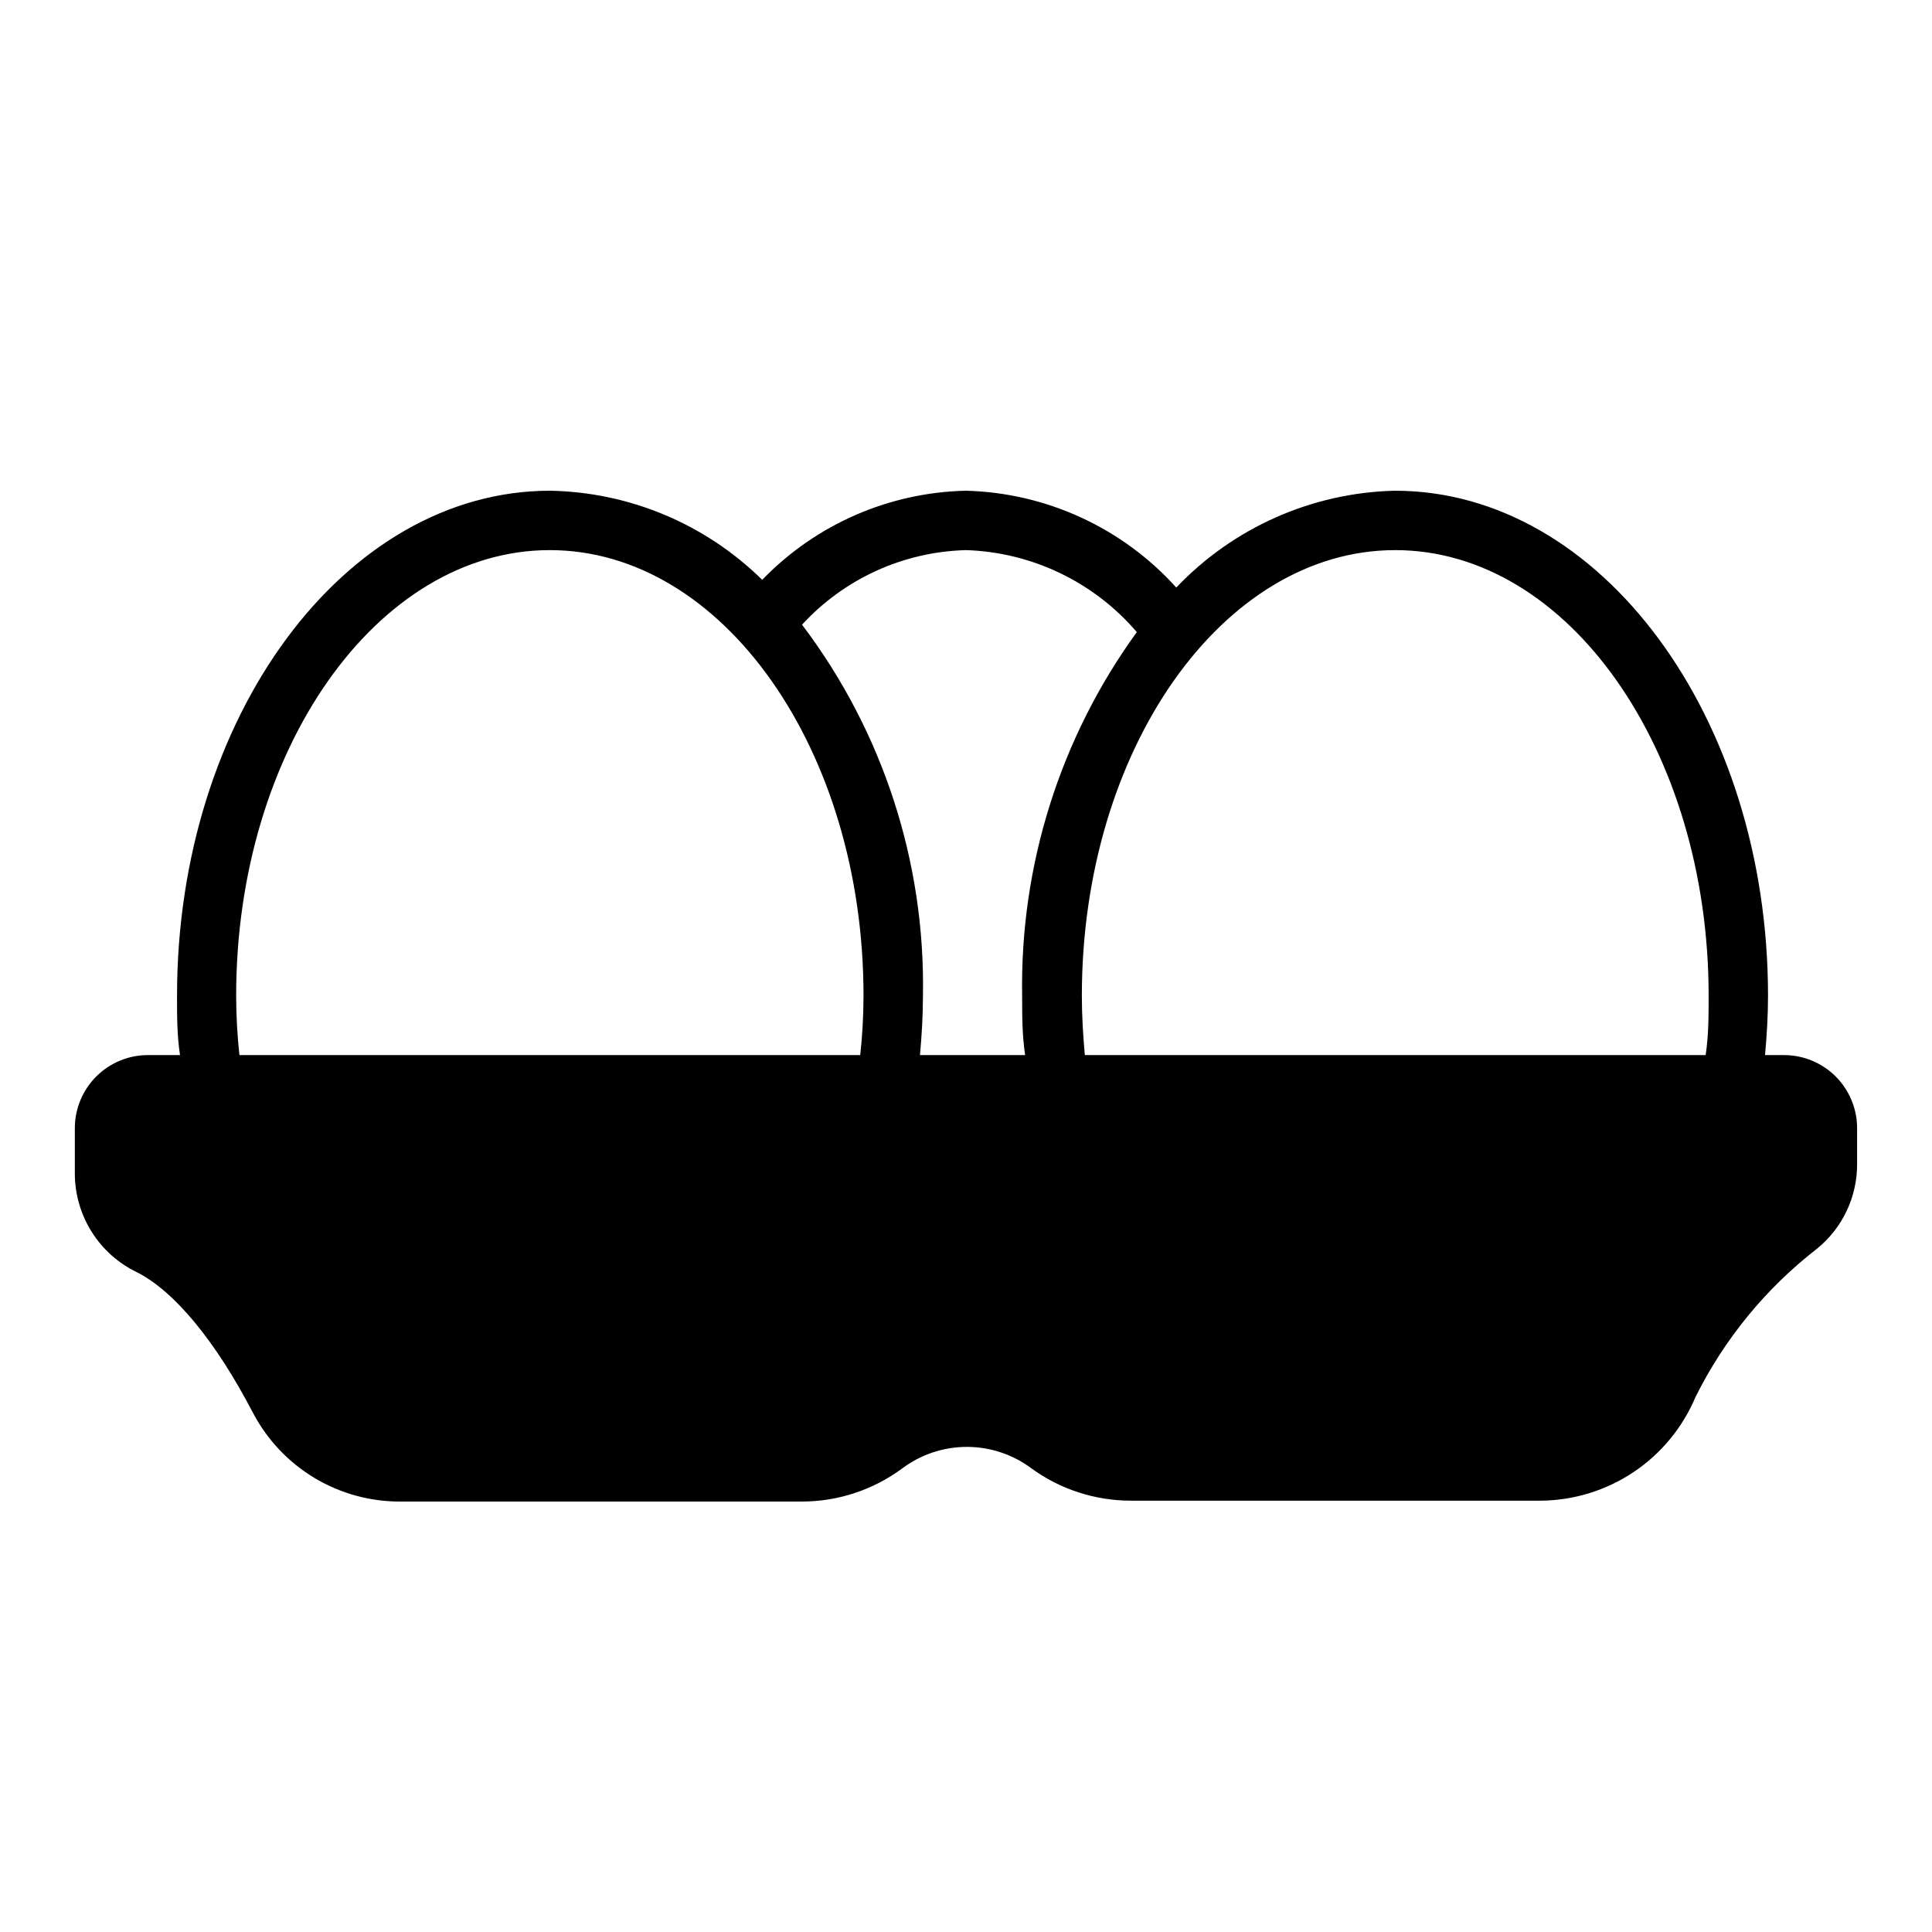
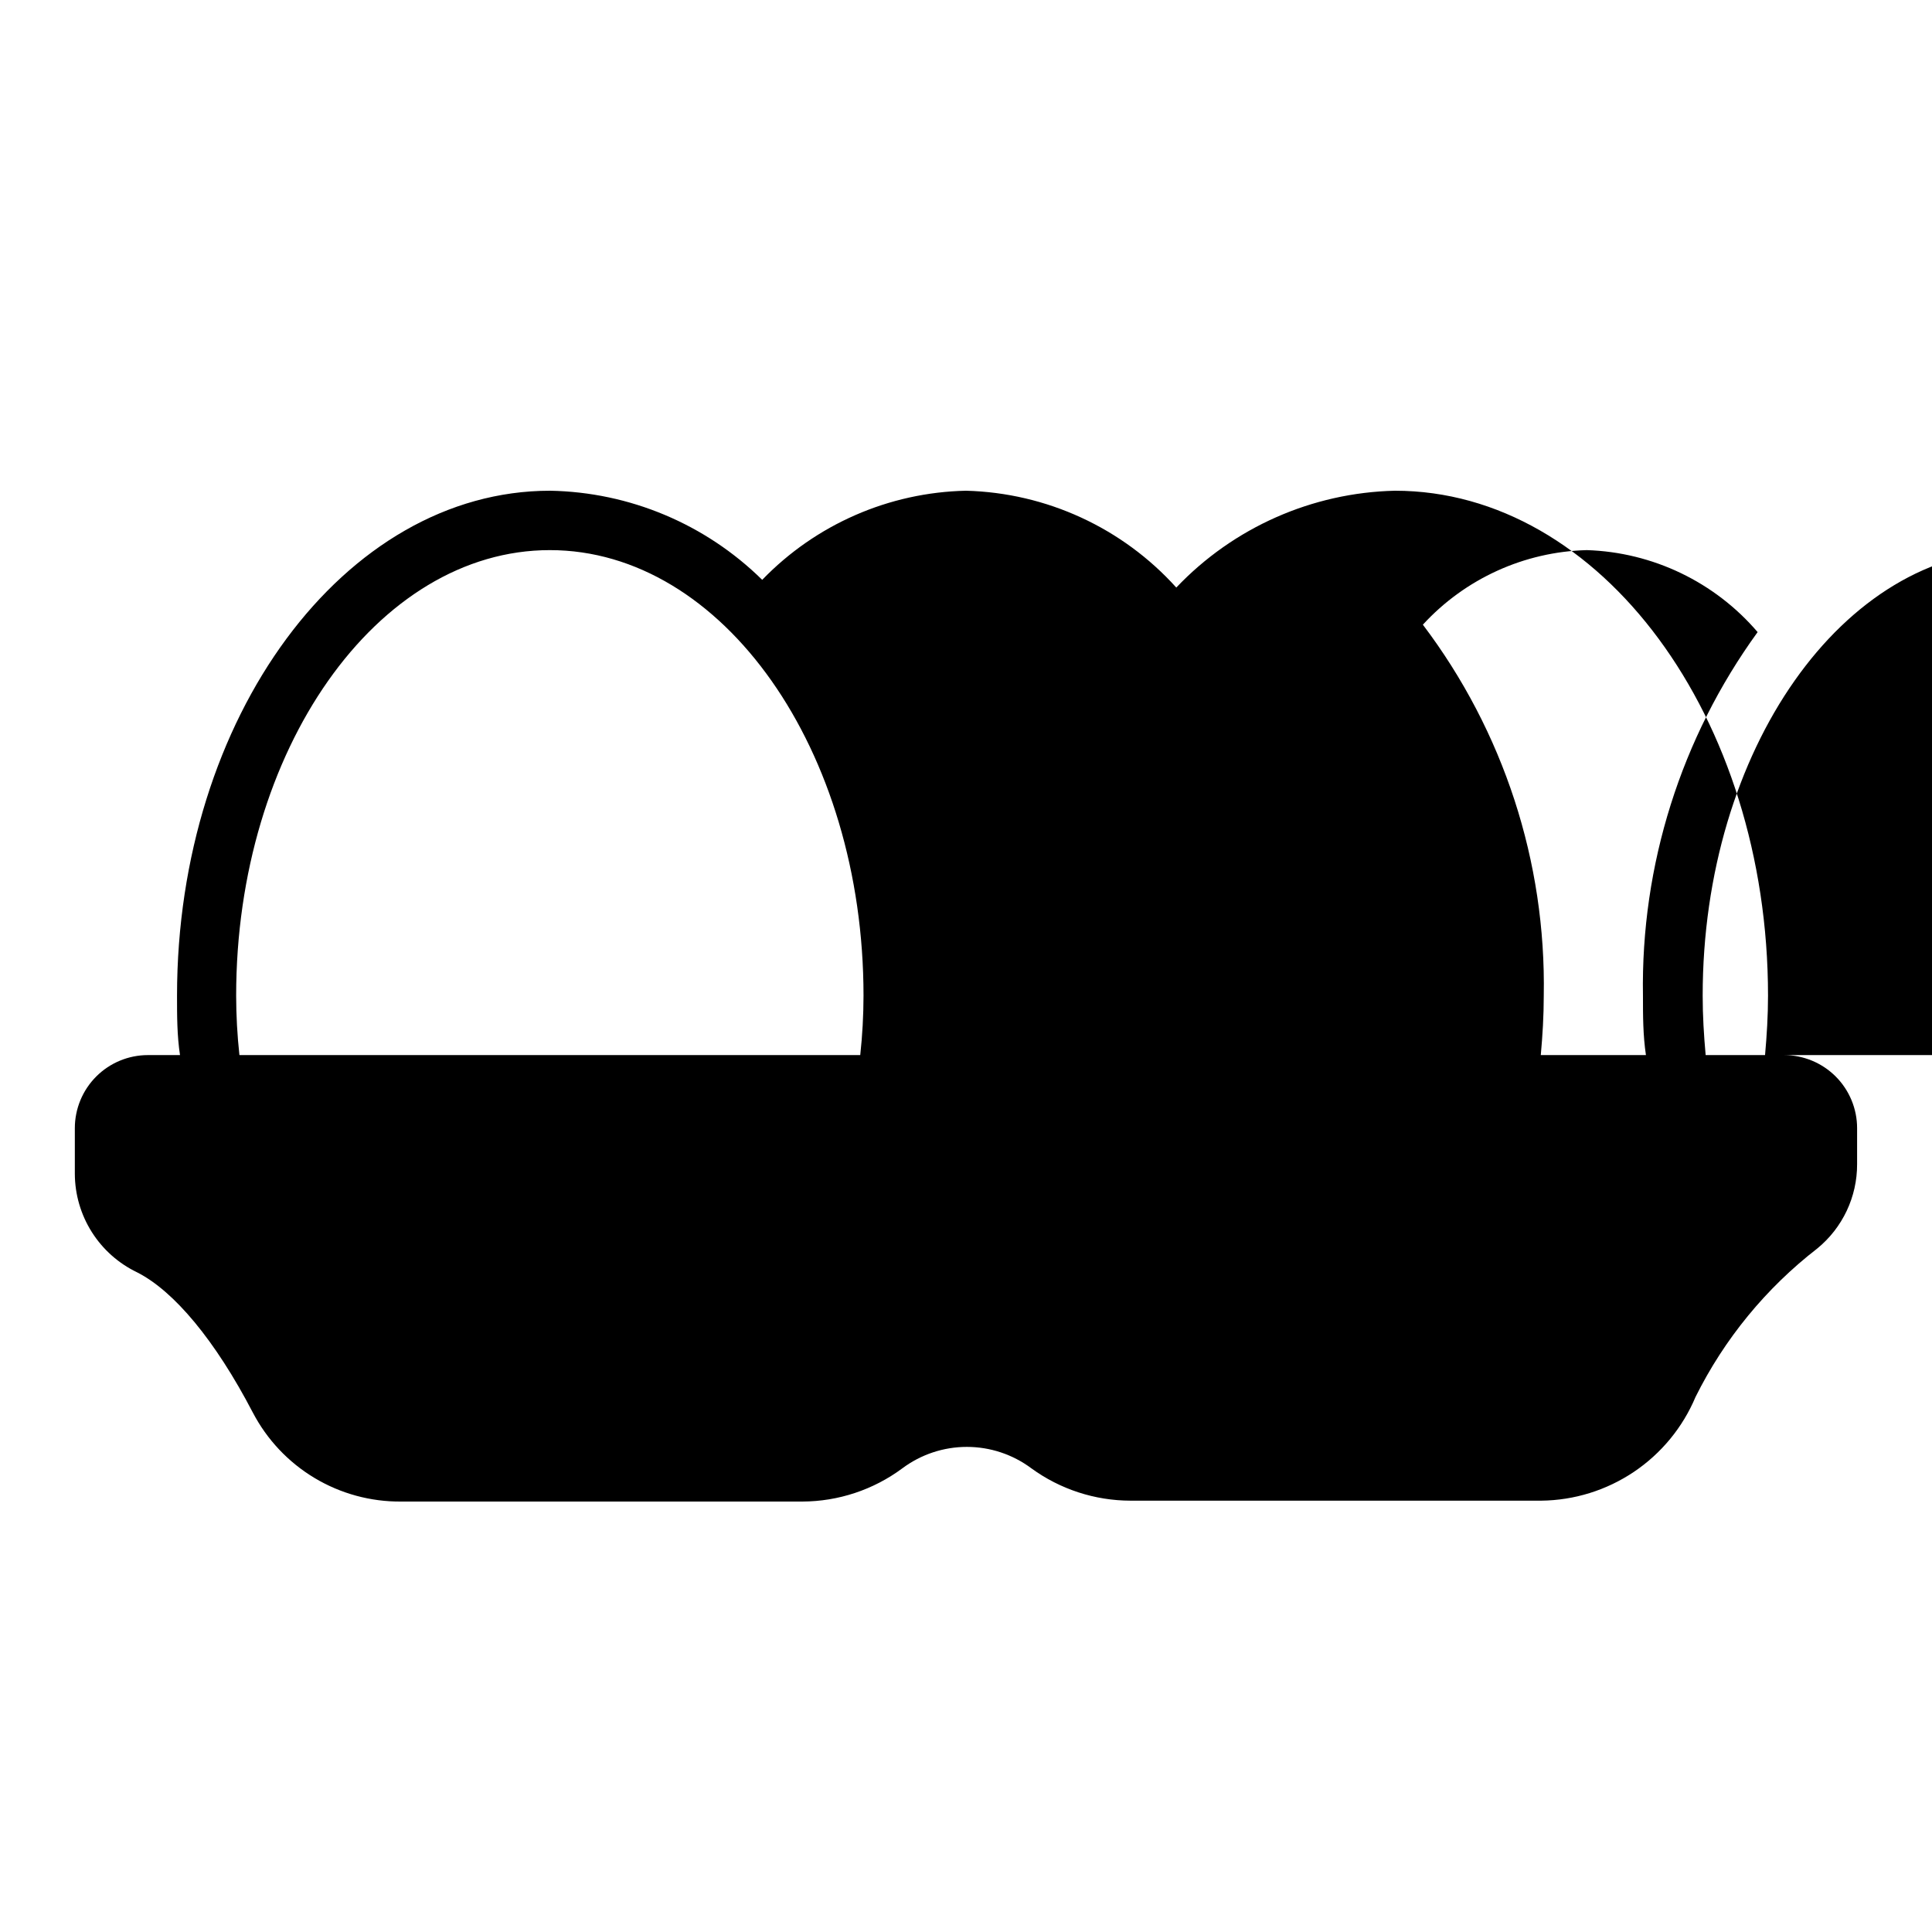
<svg xmlns="http://www.w3.org/2000/svg" fill="#000000" width="800px" height="800px" version="1.1" viewBox="144 144 512 512">
-   <path d="m616.79 423.61h-5.035c0.473-5.273 0.789-10.469 0.789-15.742 0-73.762-44.32-133.82-98.871-133.82h-0.004c-21.957 0.508-42.809 9.742-57.938 25.66-14.277-15.828-34.426-25.105-55.734-25.66-20.414 0.438-39.824 8.93-54.004 23.617-15.016-14.789-35.137-23.242-56.207-23.617-54.551 0-98.871 60.062-98.871 133.82 0 5.352 0 10.547 0.789 15.742h-8.504c-5.137 0-10.062 2.043-13.695 5.672-3.629 3.633-5.672 8.559-5.672 13.695v12.121c0.023 5.449 1.578 10.785 4.488 15.391 2.91 4.609 7.055 8.305 11.965 10.668 9.84 4.961 20.781 18.105 30.699 37.156h0.004c3.746 7.18 9.402 13.188 16.348 17.355 6.949 4.168 14.91 6.336 23.012 6.258h106.27c9.555-0.027 18.855-3.117 26.527-8.816 4.934-3.68 10.926-5.668 17.082-5.668s12.148 1.988 17.082 5.668c7.637 5.566 16.844 8.57 26.293 8.582h108.87c8.746-0.098 17.273-2.754 24.531-7.633 7.258-4.883 12.934-11.777 16.324-19.84 7.648-15.391 18.684-28.844 32.273-39.359 6.707-5.484 10.582-13.695 10.551-22.359v-9.523c0-5.137-2.043-10.062-5.672-13.695-3.633-3.629-8.559-5.672-13.695-5.672zm-409.34 0c-0.57-5.227-0.859-10.484-0.867-15.742 0-65.102 37.312-118.08 83.129-118.08 45.816 0 83.129 52.98 83.129 118.08-0.008 5.258-0.297 10.516-0.867 15.742zm180.35 0c0.473-5.195 0.789-10.391 0.789-15.742 0.633-35.438-10.652-70.062-32.039-98.32 11.207-12.203 26.891-19.332 43.453-19.762 17.469 0.559 33.898 8.445 45.262 21.727-20.301 27.977-30.965 61.793-30.387 96.355 0 5.273 0 10.469 0.789 15.742zm43.691 0c-0.473-5.273-0.789-10.469-0.789-15.742 0-65.102 37.234-118.08 83.051-118.08 45.812 0 83.051 52.98 83.051 118.08 0 5.273 0 10.469-0.789 15.742z" />
+   <path d="m616.79 423.61h-5.035c0.473-5.273 0.789-10.469 0.789-15.742 0-73.762-44.32-133.82-98.871-133.82h-0.004c-21.957 0.508-42.809 9.742-57.938 25.66-14.277-15.828-34.426-25.105-55.734-25.66-20.414 0.438-39.824 8.93-54.004 23.617-15.016-14.789-35.137-23.242-56.207-23.617-54.551 0-98.871 60.062-98.871 133.82 0 5.352 0 10.547 0.789 15.742h-8.504c-5.137 0-10.062 2.043-13.695 5.672-3.629 3.633-5.672 8.559-5.672 13.695v12.121c0.023 5.449 1.578 10.785 4.488 15.391 2.91 4.609 7.055 8.305 11.965 10.668 9.84 4.961 20.781 18.105 30.699 37.156h0.004c3.746 7.18 9.402 13.188 16.348 17.355 6.949 4.168 14.91 6.336 23.012 6.258h106.27c9.555-0.027 18.855-3.117 26.527-8.816 4.934-3.68 10.926-5.668 17.082-5.668s12.148 1.988 17.082 5.668c7.637 5.566 16.844 8.57 26.293 8.582h108.87c8.746-0.098 17.273-2.754 24.531-7.633 7.258-4.883 12.934-11.777 16.324-19.84 7.648-15.391 18.684-28.844 32.273-39.359 6.707-5.484 10.582-13.695 10.551-22.359v-9.523c0-5.137-2.043-10.062-5.672-13.695-3.633-3.629-8.559-5.672-13.695-5.672zm-409.34 0c-0.57-5.227-0.859-10.484-0.867-15.742 0-65.102 37.312-118.08 83.129-118.08 45.816 0 83.129 52.98 83.129 118.08-0.008 5.258-0.297 10.516-0.867 15.742m180.35 0c0.473-5.195 0.789-10.391 0.789-15.742 0.633-35.438-10.652-70.062-32.039-98.32 11.207-12.203 26.891-19.332 43.453-19.762 17.469 0.559 33.898 8.445 45.262 21.727-20.301 27.977-30.965 61.793-30.387 96.355 0 5.273 0 10.469 0.789 15.742zm43.691 0c-0.473-5.273-0.789-10.469-0.789-15.742 0-65.102 37.234-118.08 83.051-118.08 45.812 0 83.051 52.98 83.051 118.08 0 5.273 0 10.469-0.789 15.742z" />
</svg>